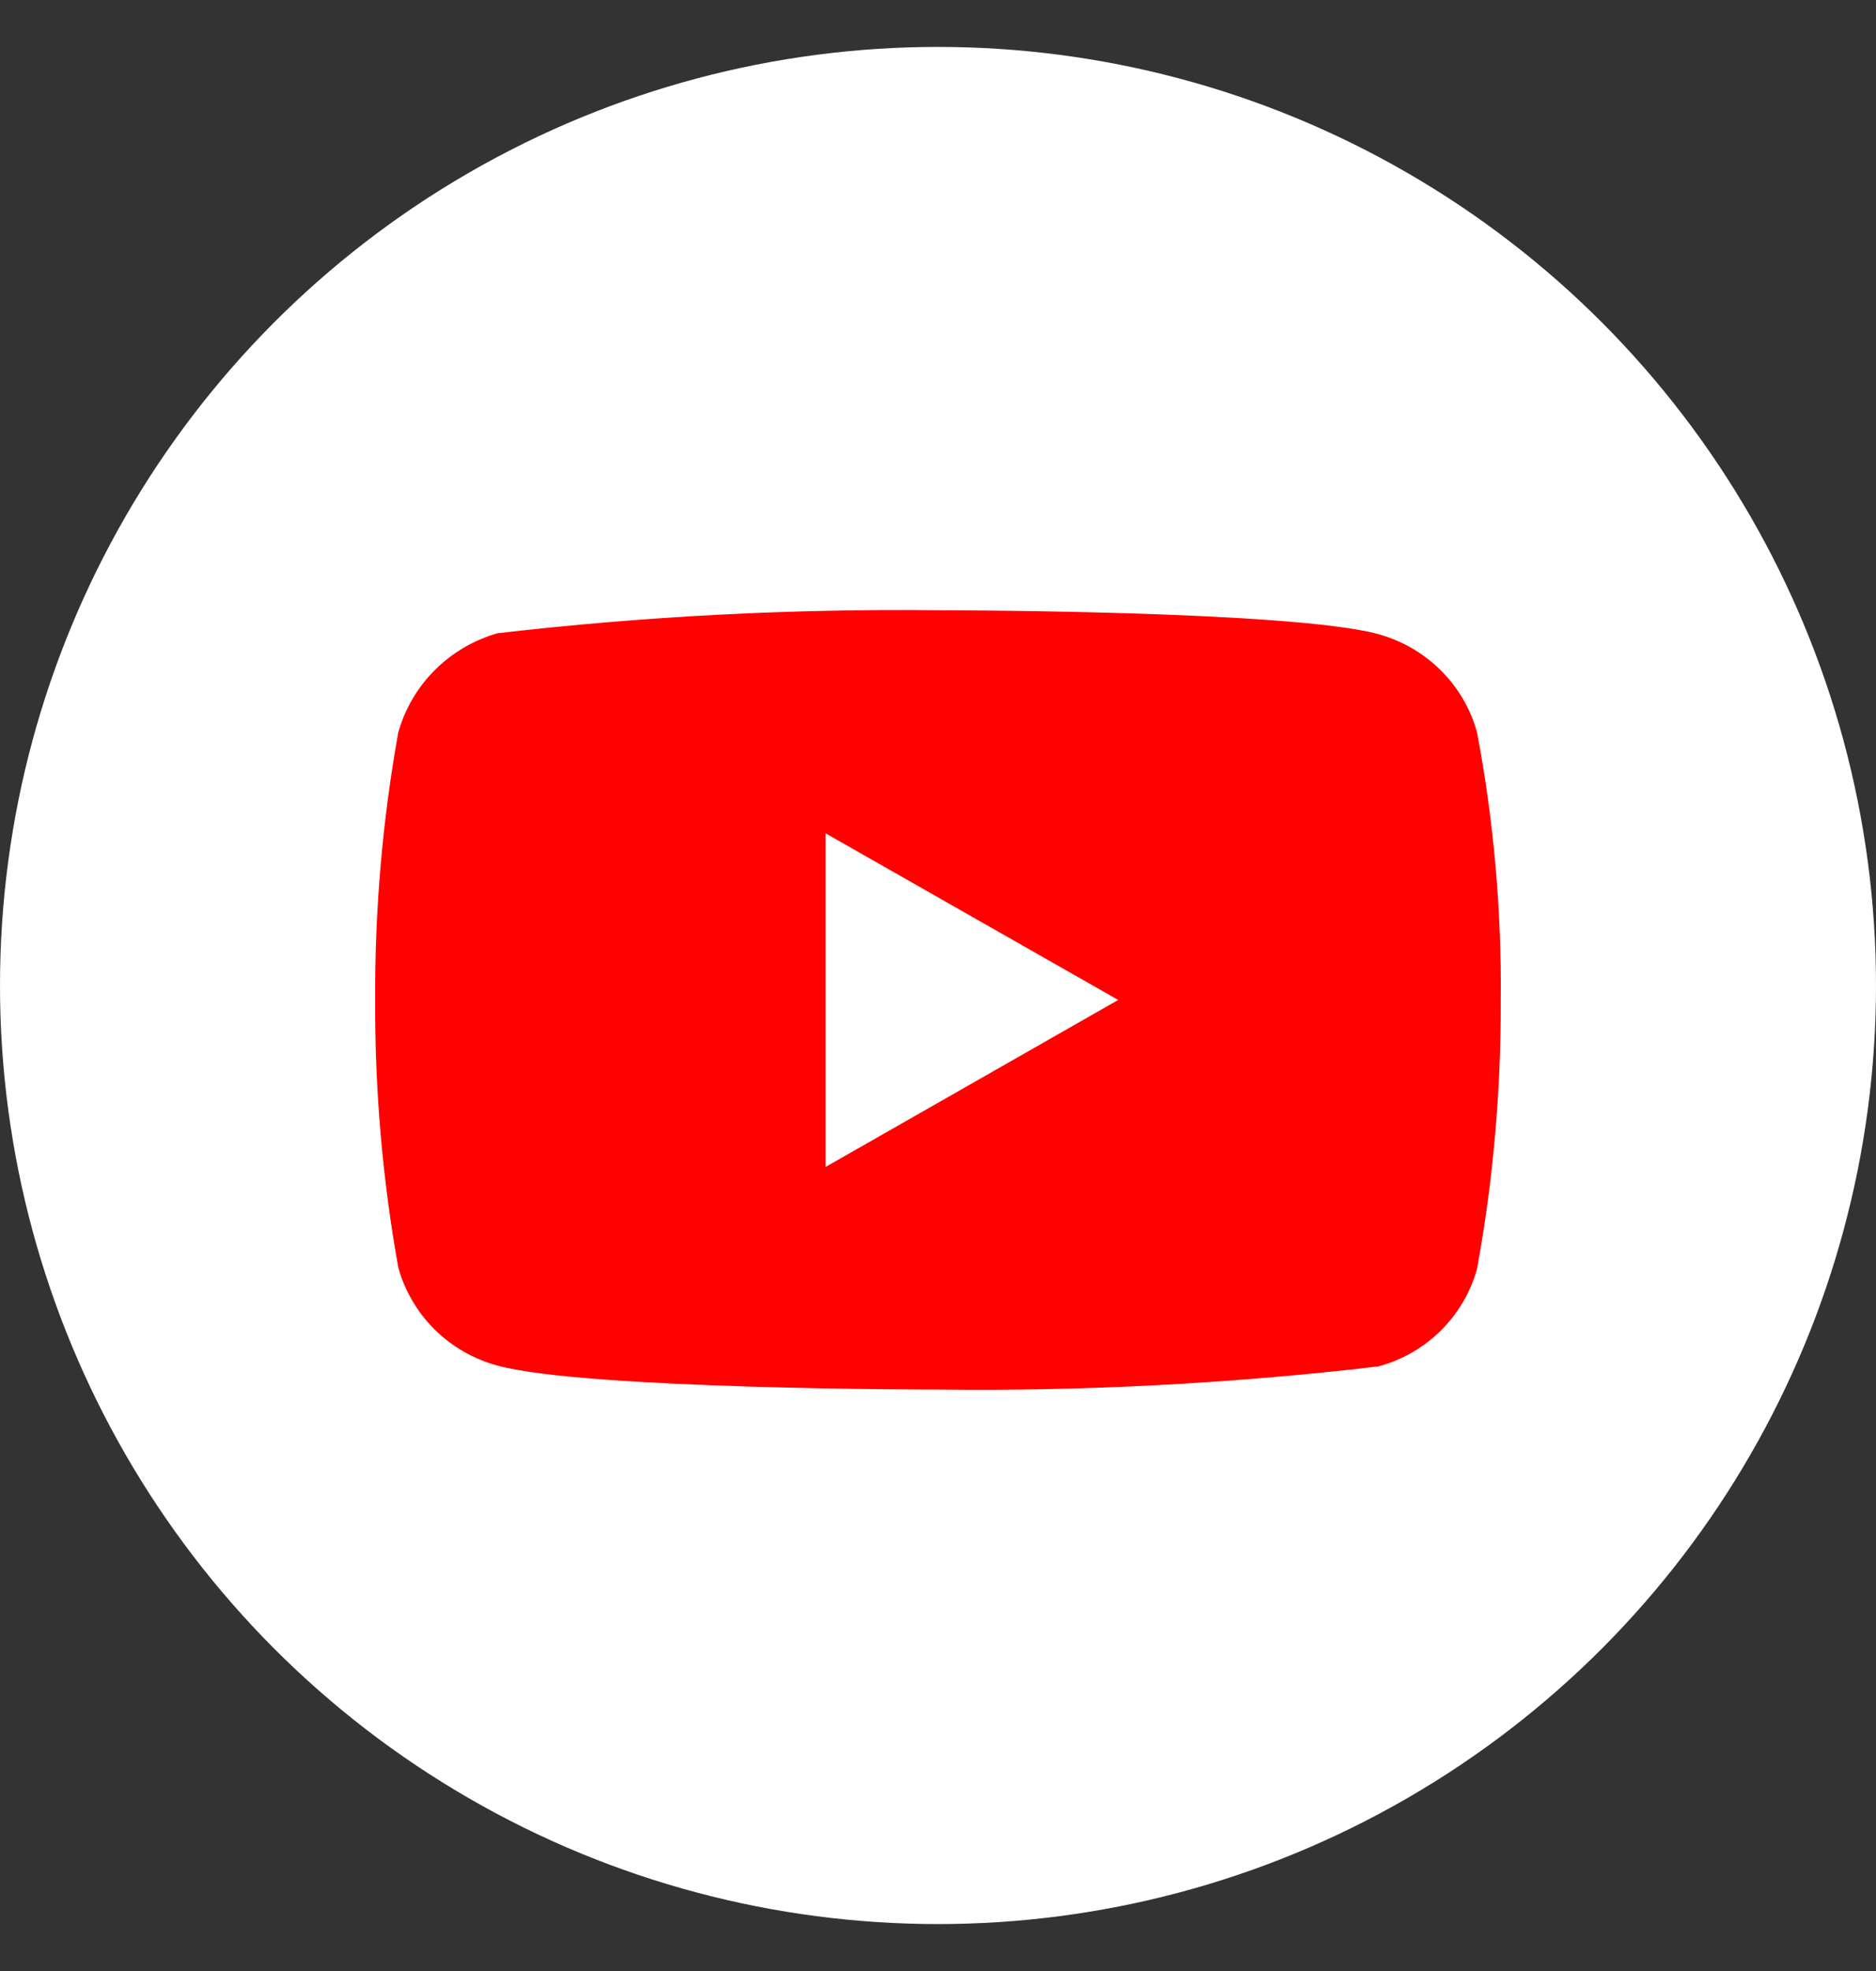
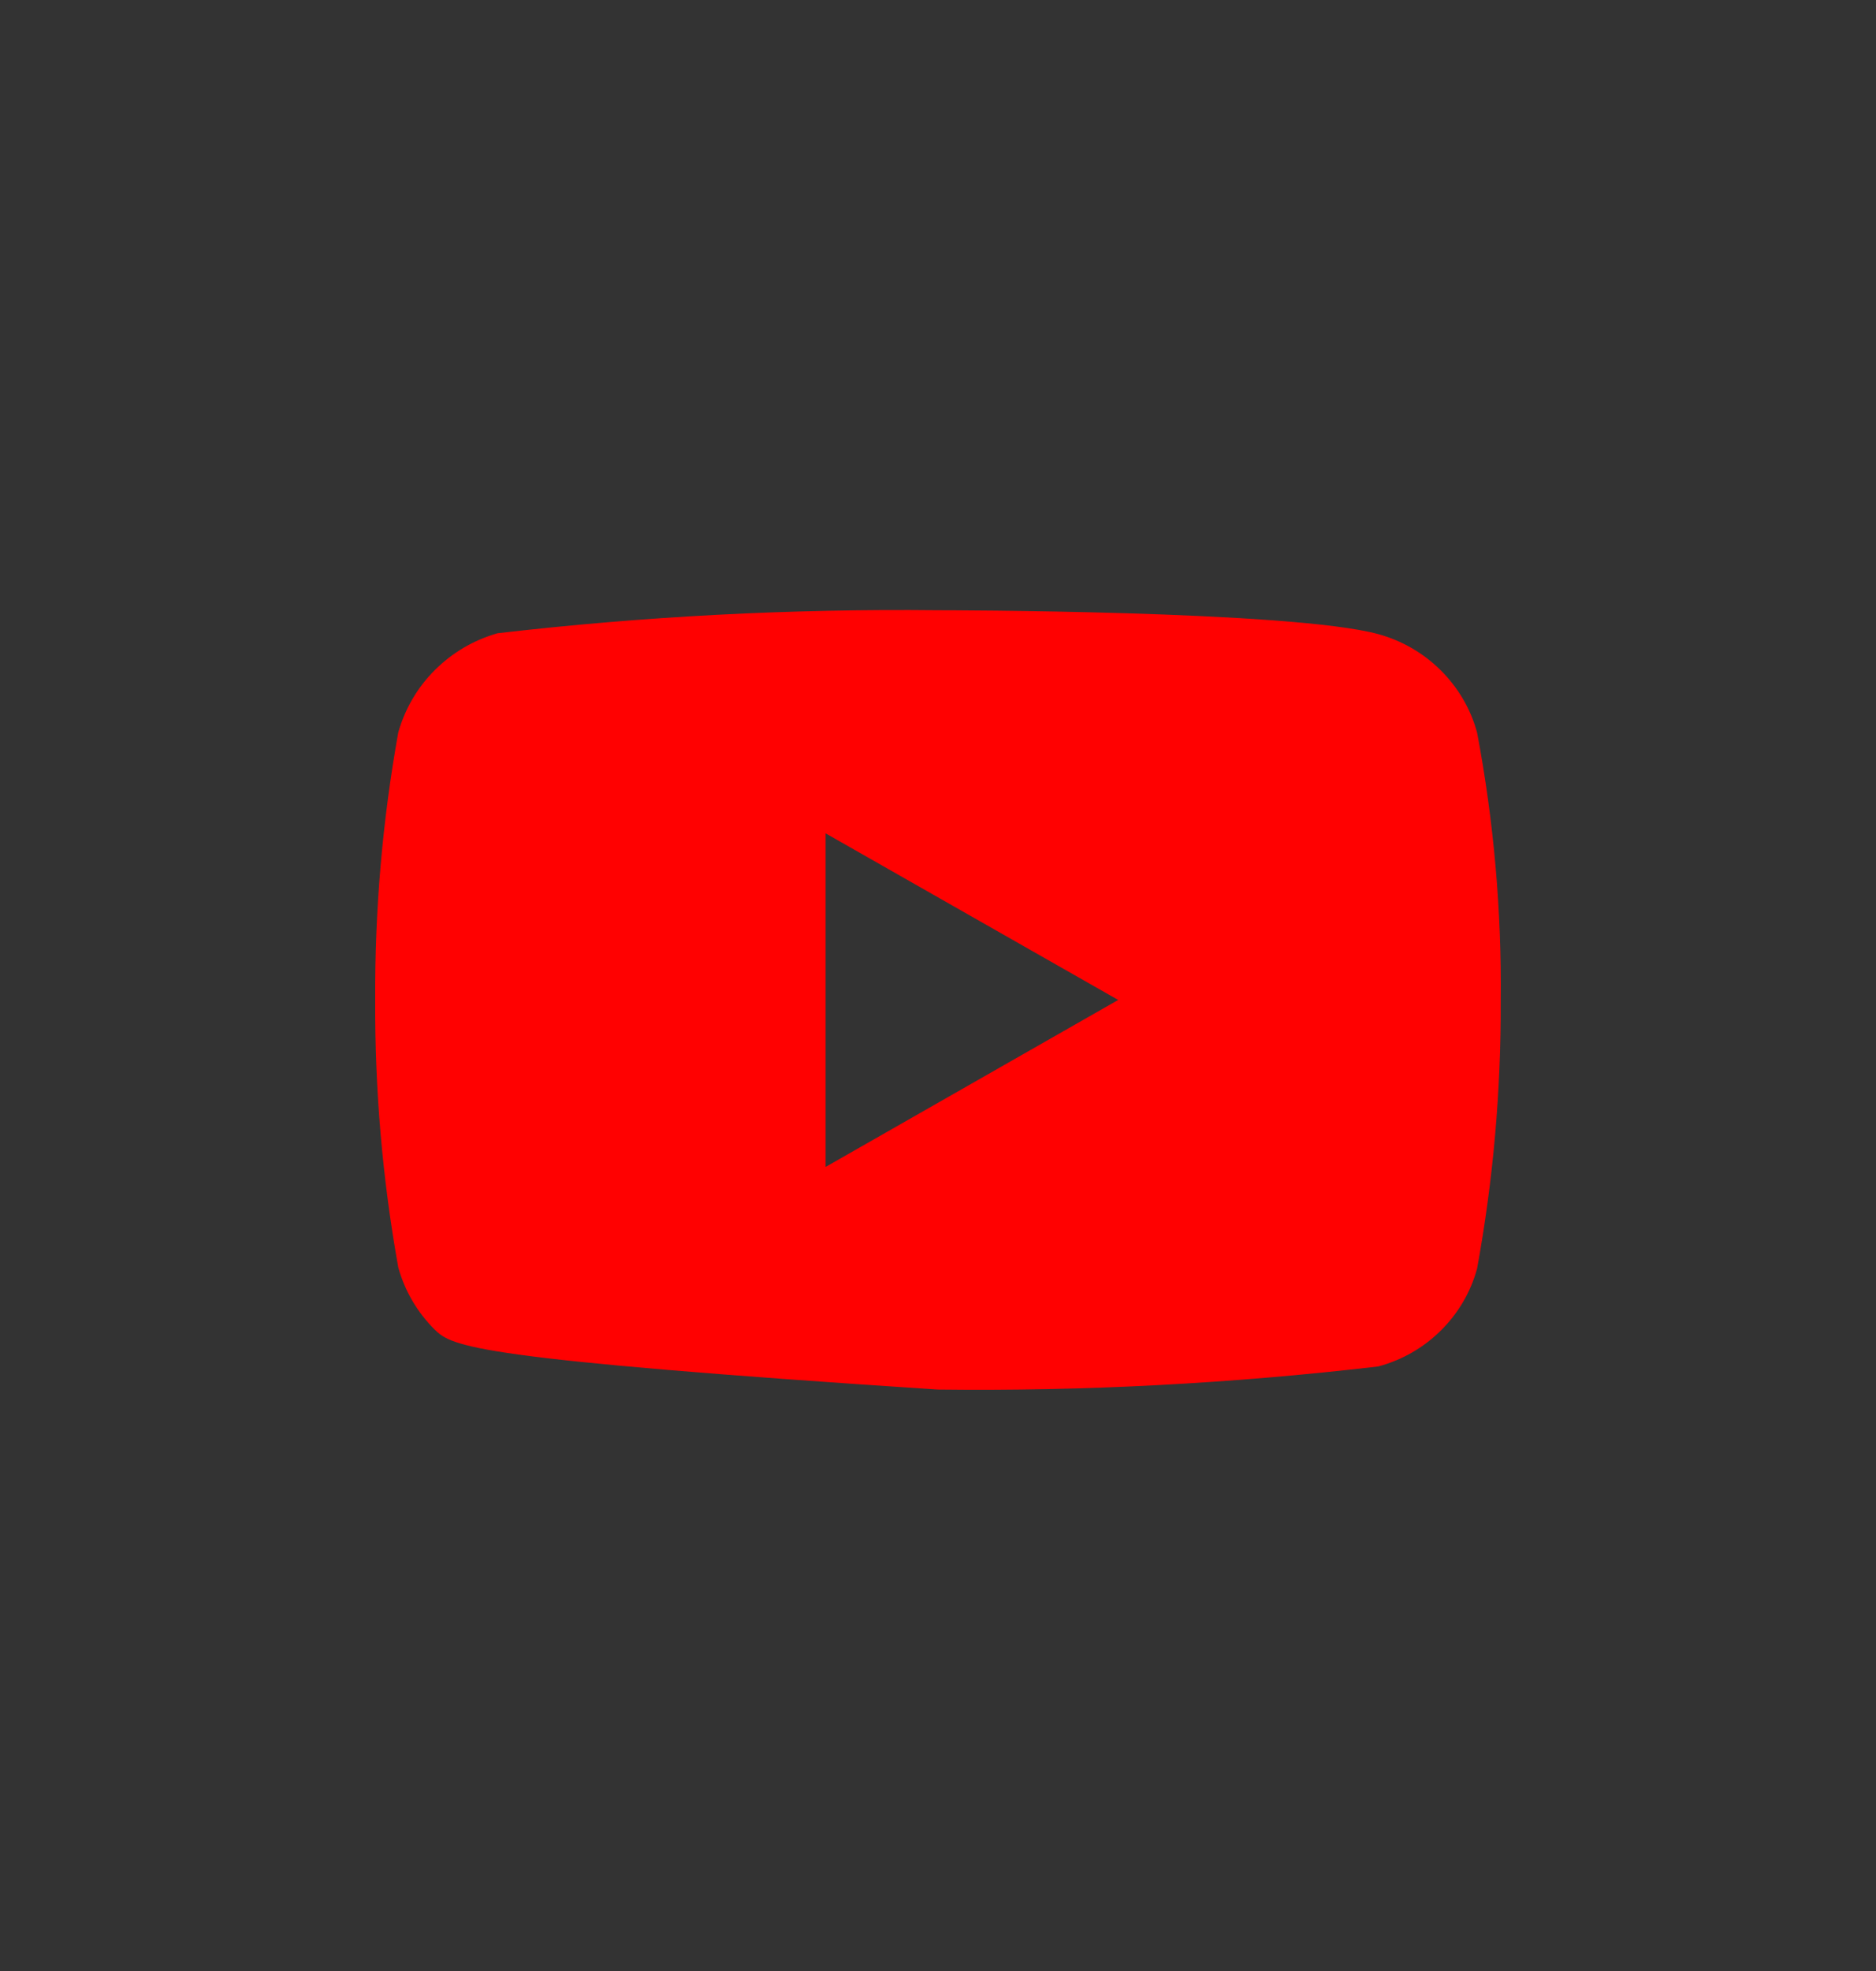
<svg xmlns="http://www.w3.org/2000/svg" width="20" height="21" viewBox="0 0 20 21" fill="none">
  <rect x="0" y="0" width="20" height="21" fill="#333333" stroke="none" />
-   <circle cx="10" cy="10.5" r="10" fill="white" />
-   <path d="M9.998 14.805C9.961 14.805 6.241 14.805 5.304 14.55C5.051 14.481 4.82 14.349 4.634 14.166C4.449 13.982 4.315 13.754 4.246 13.504C4.077 12.562 3.995 11.608 4 10.652C3.995 9.697 4.077 8.744 4.246 7.803C4.317 7.553 4.45 7.324 4.636 7.139C4.821 6.954 5.051 6.819 5.304 6.747C6.862 6.566 8.43 6.485 9.998 6.502C10.036 6.502 13.764 6.503 14.693 6.756C14.945 6.825 15.175 6.958 15.36 7.142C15.545 7.326 15.679 7.554 15.747 7.804C15.925 8.747 16.01 9.706 15.999 10.665C16.003 11.621 15.919 12.576 15.747 13.517C15.679 13.767 15.545 13.994 15.36 14.177C15.175 14.36 14.945 14.492 14.693 14.559C13.135 14.741 11.566 14.824 9.998 14.805ZM8.802 8.876V12.433L11.921 10.654L8.802 8.879V8.876Z" fill="#FF0101" />
+   <path d="M9.998 14.805C5.051 14.481 4.82 14.349 4.634 14.166C4.449 13.982 4.315 13.754 4.246 13.504C4.077 12.562 3.995 11.608 4 10.652C3.995 9.697 4.077 8.744 4.246 7.803C4.317 7.553 4.45 7.324 4.636 7.139C4.821 6.954 5.051 6.819 5.304 6.747C6.862 6.566 8.43 6.485 9.998 6.502C10.036 6.502 13.764 6.503 14.693 6.756C14.945 6.825 15.175 6.958 15.36 7.142C15.545 7.326 15.679 7.554 15.747 7.804C15.925 8.747 16.01 9.706 15.999 10.665C16.003 11.621 15.919 12.576 15.747 13.517C15.679 13.767 15.545 13.994 15.36 14.177C15.175 14.36 14.945 14.492 14.693 14.559C13.135 14.741 11.566 14.824 9.998 14.805ZM8.802 8.876V12.433L11.921 10.654L8.802 8.879V8.876Z" fill="#FF0101" />
</svg>